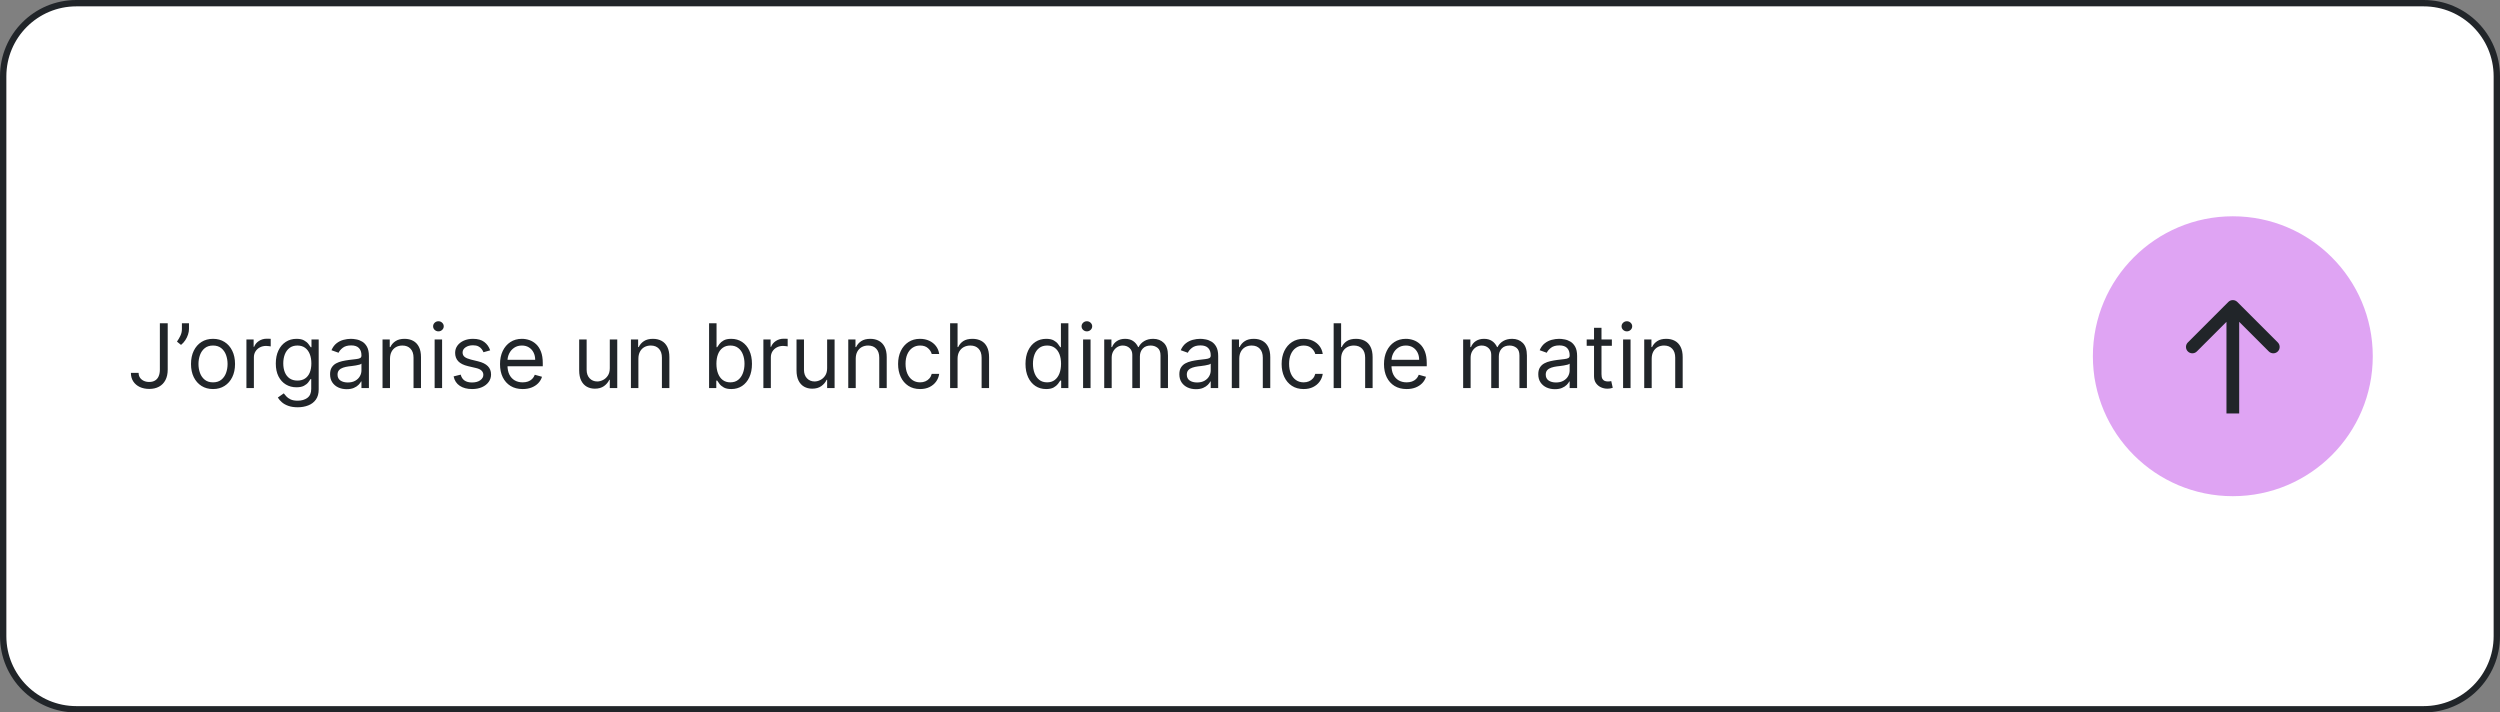
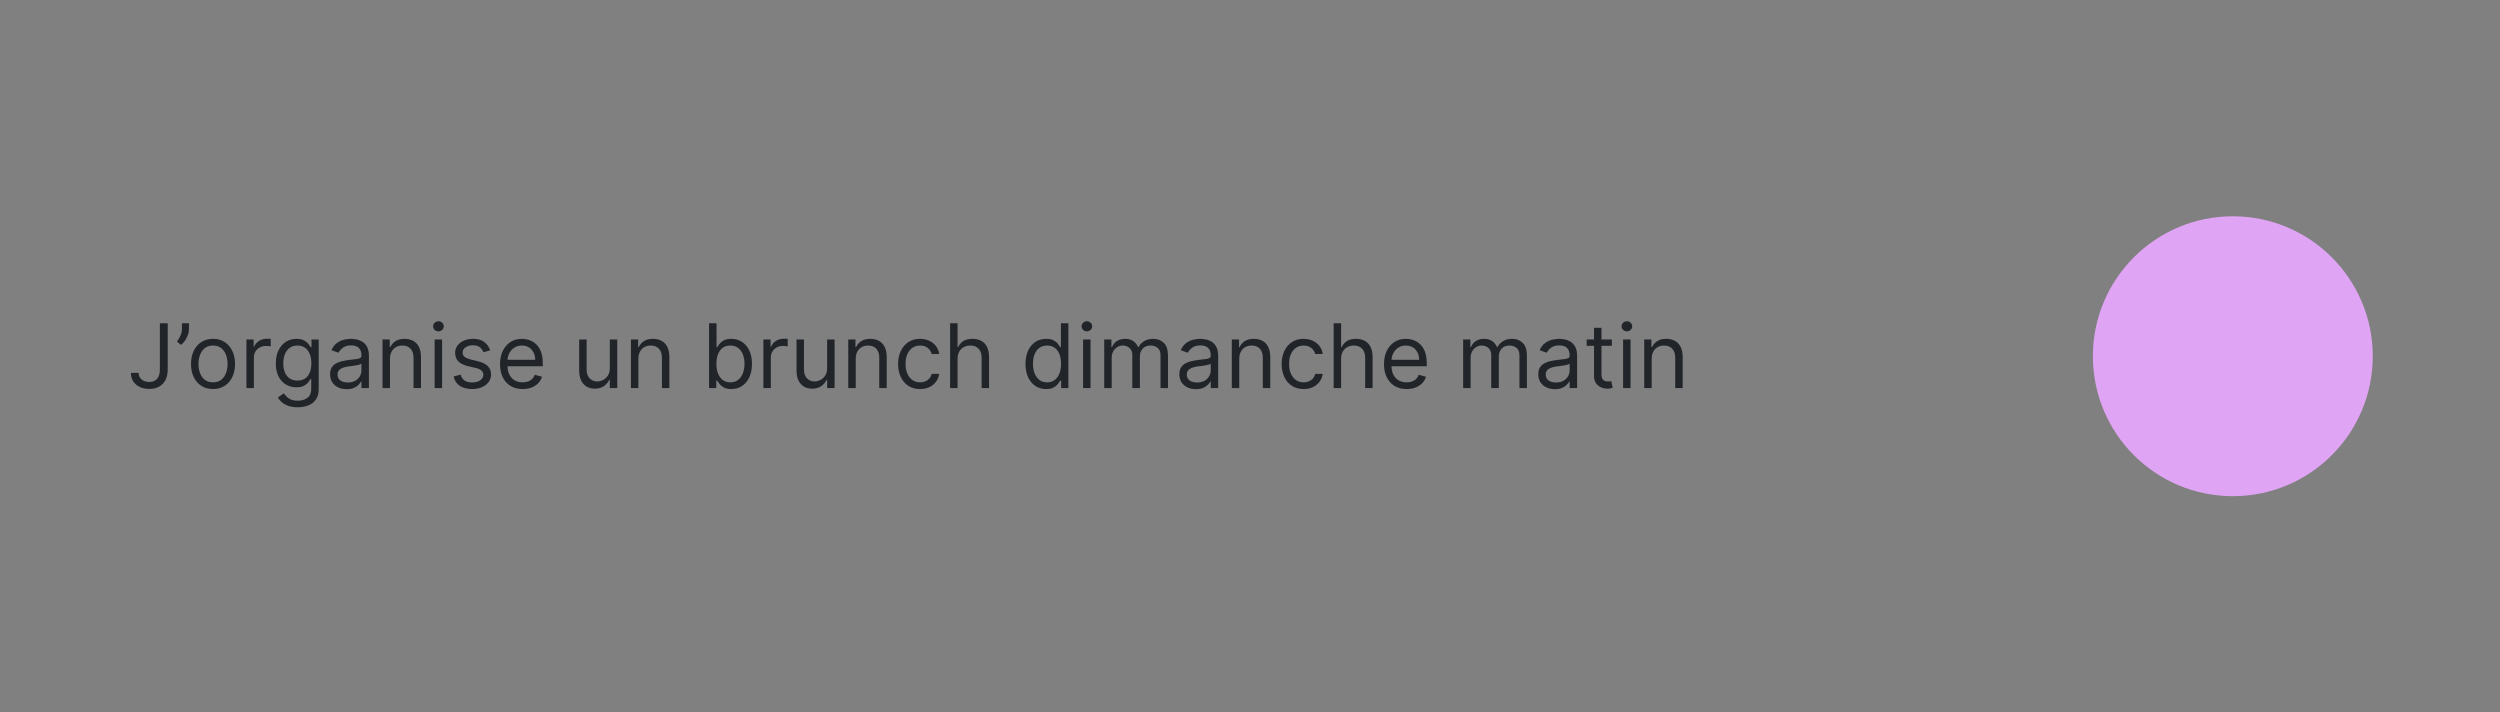
<svg xmlns="http://www.w3.org/2000/svg" width="393" height="112" viewBox="0 0 393 112" fill="none">
  <rect x="0" y="0" width="393" height="112" fill="#808080" stroke="none" />
-   <path d="M12 0.5H381C387.351 0.5 392.5 5.649 392.5 12V100C392.5 106.351 387.351 111.5 381 111.5H12C5.649 111.5 0.5 106.351 0.5 100V12C0.5 5.649 5.649 0.5 12 0.5Z" fill="white" stroke="#212529" />
  <path d="M25.131 50.818H26.364V58.097C26.364 58.746 26.244 59.298 26.006 59.752C25.767 60.206 25.431 60.551 24.996 60.786C24.562 61.022 24.05 61.139 23.46 61.139C22.903 61.139 22.408 61.038 21.974 60.836C21.54 60.63 21.198 60.339 20.95 59.961C20.701 59.583 20.577 59.134 20.577 58.614H21.79C21.79 58.902 21.861 59.154 22.004 59.369C22.149 59.581 22.348 59.747 22.6 59.867C22.852 59.986 23.139 60.045 23.46 60.045C23.815 60.045 24.116 59.971 24.365 59.822C24.614 59.673 24.803 59.454 24.932 59.166C25.064 58.874 25.131 58.517 25.131 58.097V50.818ZM29.709 50.818V51.713C29.709 51.985 29.66 52.275 29.56 52.583C29.464 52.888 29.322 53.185 29.133 53.473C28.947 53.758 28.722 54.007 28.457 54.219L27.82 53.702C28.029 53.403 28.21 53.093 28.362 52.772C28.518 52.447 28.596 52.101 28.596 51.733V50.818H29.709ZM33.487 61.159C32.797 61.159 32.192 60.995 31.672 60.667C31.155 60.339 30.751 59.88 30.459 59.29C30.171 58.7 30.026 58.01 30.026 57.222C30.026 56.426 30.171 55.732 30.459 55.139C30.751 54.545 31.155 54.084 31.672 53.756C32.192 53.428 32.797 53.264 33.487 53.264C34.176 53.264 34.779 53.428 35.296 53.756C35.817 54.084 36.221 54.545 36.509 55.139C36.801 55.732 36.947 56.426 36.947 57.222C36.947 58.01 36.801 58.7 36.509 59.29C36.221 59.88 35.817 60.339 35.296 60.667C34.779 60.995 34.176 61.159 33.487 61.159ZM33.487 60.105C34.01 60.105 34.441 59.971 34.779 59.702C35.117 59.434 35.368 59.081 35.53 58.644C35.692 58.206 35.774 57.732 35.774 57.222C35.774 56.711 35.692 56.236 35.53 55.795C35.368 55.354 35.117 54.998 34.779 54.726C34.441 54.454 34.01 54.318 33.487 54.318C32.963 54.318 32.532 54.454 32.194 54.726C31.856 54.998 31.606 55.354 31.443 55.795C31.281 56.236 31.2 56.711 31.2 57.222C31.2 57.732 31.281 58.206 31.443 58.644C31.606 59.081 31.856 59.434 32.194 59.702C32.532 59.971 32.963 60.105 33.487 60.105ZM38.738 61V53.364H39.871V54.517H39.951C40.09 54.139 40.342 53.833 40.707 53.597C41.071 53.362 41.482 53.244 41.94 53.244C42.026 53.244 42.133 53.246 42.263 53.249C42.392 53.253 42.49 53.258 42.556 53.264V54.457C42.516 54.447 42.425 54.432 42.283 54.413C42.144 54.389 41.996 54.378 41.84 54.378C41.469 54.378 41.138 54.456 40.846 54.611C40.557 54.764 40.329 54.976 40.16 55.248C39.994 55.516 39.911 55.823 39.911 56.168V61H38.738ZM46.797 64.023C46.23 64.023 45.743 63.95 45.335 63.804C44.928 63.661 44.588 63.472 44.316 63.237C44.048 63.005 43.834 62.757 43.675 62.492L44.609 61.835C44.715 61.974 44.85 62.133 45.012 62.312C45.175 62.495 45.397 62.652 45.678 62.785C45.963 62.921 46.336 62.989 46.797 62.989C47.413 62.989 47.922 62.84 48.323 62.541C48.724 62.243 48.925 61.776 48.925 61.139V59.588H48.825C48.739 59.727 48.617 59.9 48.457 60.105C48.302 60.307 48.076 60.488 47.781 60.647C47.49 60.803 47.095 60.881 46.598 60.881C45.981 60.881 45.428 60.735 44.938 60.443C44.45 60.151 44.064 59.727 43.779 59.17C43.497 58.614 43.356 57.938 43.356 57.142C43.356 56.36 43.494 55.679 43.769 55.099C44.044 54.515 44.427 54.065 44.918 53.746C45.408 53.425 45.975 53.264 46.618 53.264C47.115 53.264 47.51 53.347 47.801 53.513C48.096 53.675 48.322 53.861 48.477 54.07C48.636 54.275 48.759 54.444 48.845 54.577H48.965V53.364H50.098V61.219C50.098 61.875 49.949 62.409 49.651 62.82C49.356 63.234 48.958 63.537 48.457 63.729C47.96 63.925 47.407 64.023 46.797 64.023ZM46.757 59.827C47.228 59.827 47.626 59.719 47.95 59.504C48.275 59.288 48.522 58.978 48.691 58.574C48.86 58.169 48.945 57.686 48.945 57.122C48.945 56.572 48.862 56.086 48.696 55.666C48.53 55.245 48.285 54.915 47.96 54.676C47.635 54.438 47.234 54.318 46.757 54.318C46.26 54.318 45.846 54.444 45.514 54.696C45.186 54.948 44.939 55.286 44.773 55.71C44.611 56.135 44.53 56.605 44.53 57.122C44.53 57.653 44.613 58.121 44.778 58.529C44.947 58.934 45.196 59.252 45.524 59.484C45.856 59.712 46.267 59.827 46.757 59.827ZM54.493 61.179C54.009 61.179 53.57 61.088 53.175 60.906C52.781 60.72 52.468 60.453 52.236 60.105C52.004 59.754 51.888 59.33 51.888 58.832C51.888 58.395 51.974 58.04 52.146 57.769C52.319 57.493 52.549 57.278 52.837 57.122C53.126 56.966 53.444 56.85 53.792 56.774C54.143 56.695 54.496 56.632 54.851 56.585C55.315 56.526 55.691 56.481 55.979 56.451C56.271 56.418 56.483 56.363 56.616 56.287C56.752 56.211 56.82 56.078 56.82 55.889V55.849C56.82 55.359 56.685 54.978 56.417 54.706C56.152 54.434 55.749 54.298 55.209 54.298C54.649 54.298 54.209 54.421 53.891 54.666C53.573 54.911 53.349 55.173 53.22 55.452L52.106 55.054C52.305 54.59 52.571 54.229 52.902 53.97C53.237 53.708 53.601 53.526 53.996 53.423C54.394 53.317 54.785 53.264 55.169 53.264C55.414 53.264 55.696 53.294 56.014 53.354C56.336 53.41 56.646 53.528 56.944 53.707C57.245 53.886 57.496 54.156 57.695 54.517C57.894 54.878 57.993 55.362 57.993 55.969V61H56.82V59.966H56.76C56.68 60.132 56.548 60.309 56.362 60.498C56.177 60.687 55.93 60.847 55.621 60.98C55.313 61.113 54.937 61.179 54.493 61.179ZM54.672 60.125C55.136 60.125 55.527 60.034 55.845 59.852C56.167 59.669 56.409 59.434 56.571 59.146C56.737 58.857 56.82 58.554 56.82 58.236V57.162C56.77 57.222 56.66 57.276 56.492 57.326C56.326 57.372 56.133 57.414 55.915 57.45C55.699 57.483 55.489 57.513 55.283 57.54C55.081 57.563 54.917 57.583 54.791 57.599C54.486 57.639 54.201 57.704 53.936 57.793C53.674 57.88 53.462 58.01 53.3 58.186C53.141 58.358 53.061 58.594 53.061 58.892C53.061 59.3 53.212 59.608 53.514 59.817C53.818 60.022 54.205 60.125 54.672 60.125ZM61.308 56.406V61H60.134V53.364H61.268V54.557H61.367C61.546 54.169 61.818 53.858 62.183 53.622C62.547 53.383 63.018 53.264 63.595 53.264C64.112 53.264 64.564 53.37 64.952 53.582C65.34 53.791 65.641 54.109 65.857 54.537C66.072 54.961 66.18 55.498 66.18 56.148V61H65.007V56.227C65.007 55.627 64.851 55.16 64.539 54.825C64.228 54.487 63.8 54.318 63.257 54.318C62.882 54.318 62.547 54.399 62.252 54.562C61.961 54.724 61.73 54.961 61.561 55.273C61.392 55.584 61.308 55.962 61.308 56.406ZM68.324 61V53.364H69.497V61H68.324ZM68.921 52.091C68.692 52.091 68.495 52.013 68.329 51.857C68.166 51.702 68.085 51.514 68.085 51.295C68.085 51.077 68.166 50.889 68.329 50.734C68.495 50.578 68.692 50.5 68.921 50.5C69.149 50.5 69.345 50.578 69.507 50.734C69.673 50.889 69.756 51.077 69.756 51.295C69.756 51.514 69.673 51.702 69.507 51.857C69.345 52.013 69.149 52.091 68.921 52.091ZM77.055 55.074L76.001 55.372C75.935 55.197 75.837 55.026 75.708 54.86C75.582 54.691 75.41 54.552 75.191 54.443C74.972 54.333 74.692 54.278 74.351 54.278C73.883 54.278 73.494 54.386 73.182 54.602C72.874 54.814 72.72 55.084 72.72 55.412C72.72 55.704 72.826 55.934 73.038 56.103C73.25 56.272 73.582 56.413 74.032 56.526L75.166 56.804C75.849 56.97 76.358 57.223 76.692 57.565C77.027 57.903 77.194 58.339 77.194 58.872C77.194 59.31 77.069 59.701 76.817 60.045C76.568 60.39 76.22 60.662 75.772 60.861C75.325 61.06 74.805 61.159 74.212 61.159C73.433 61.159 72.788 60.99 72.278 60.652C71.767 60.314 71.444 59.82 71.308 59.17L72.422 58.892C72.528 59.303 72.728 59.611 73.023 59.817C73.322 60.022 73.711 60.125 74.192 60.125C74.739 60.125 75.173 60.009 75.494 59.777C75.819 59.542 75.981 59.26 75.981 58.932C75.981 58.667 75.889 58.445 75.703 58.266C75.517 58.083 75.232 57.947 74.848 57.858L73.575 57.56C72.876 57.394 72.362 57.137 72.034 56.789C71.709 56.438 71.547 55.999 71.547 55.472C71.547 55.041 71.668 54.66 71.91 54.328C72.155 53.997 72.488 53.736 72.909 53.548C73.333 53.359 73.814 53.264 74.351 53.264C75.106 53.264 75.7 53.43 76.13 53.761C76.565 54.093 76.873 54.53 77.055 55.074ZM82.162 61.159C81.427 61.159 80.792 60.997 80.258 60.672C79.728 60.344 79.319 59.886 79.03 59.3C78.745 58.71 78.603 58.024 78.603 57.242C78.603 56.459 78.745 55.77 79.03 55.173C79.319 54.573 79.72 54.106 80.233 53.771C80.75 53.433 81.354 53.264 82.043 53.264C82.441 53.264 82.834 53.331 83.221 53.463C83.609 53.596 83.962 53.811 84.28 54.109C84.598 54.404 84.852 54.795 85.041 55.283C85.23 55.77 85.324 56.37 85.324 57.082V57.58H79.438V56.565H84.131C84.131 56.135 84.045 55.75 83.873 55.412C83.704 55.074 83.462 54.807 83.147 54.611C82.835 54.416 82.467 54.318 82.043 54.318C81.576 54.318 81.171 54.434 80.83 54.666C80.492 54.895 80.232 55.193 80.049 55.561C79.867 55.929 79.776 56.323 79.776 56.744V57.42C79.776 57.997 79.875 58.486 80.074 58.887C80.276 59.285 80.556 59.588 80.914 59.797C81.272 60.002 81.688 60.105 82.162 60.105C82.471 60.105 82.749 60.062 82.998 59.976C83.249 59.886 83.466 59.754 83.649 59.578C83.831 59.399 83.972 59.177 84.071 58.912L85.205 59.23C85.086 59.615 84.885 59.953 84.603 60.244C84.322 60.533 83.974 60.758 83.559 60.92C83.145 61.08 82.679 61.159 82.162 61.159ZM95.859 57.878V53.364H97.032V61H95.859V59.707H95.779C95.6 60.095 95.322 60.425 94.944 60.697C94.566 60.965 94.089 61.099 93.512 61.099C93.035 61.099 92.611 60.995 92.24 60.786C91.868 60.574 91.577 60.256 91.365 59.832C91.153 59.404 91.046 58.865 91.046 58.216V53.364H92.22V58.136C92.22 58.693 92.376 59.137 92.687 59.469C93.002 59.8 93.403 59.966 93.89 59.966C94.182 59.966 94.479 59.891 94.78 59.742C95.085 59.593 95.34 59.364 95.546 59.056C95.755 58.748 95.859 58.355 95.859 57.878ZM100.355 56.406V61H99.181V53.364H100.315V54.557H100.414C100.593 54.169 100.865 53.858 101.23 53.622C101.594 53.383 102.065 53.264 102.642 53.264C103.159 53.264 103.611 53.37 103.999 53.582C104.387 53.791 104.688 54.109 104.904 54.537C105.119 54.961 105.227 55.498 105.227 56.148V61H104.053V56.227C104.053 55.627 103.898 55.16 103.586 54.825C103.275 54.487 102.847 54.318 102.303 54.318C101.929 54.318 101.594 54.399 101.299 54.562C101.008 54.724 100.777 54.961 100.608 55.273C100.439 55.584 100.355 55.962 100.355 56.406ZM111.467 61V50.818H112.641V54.577H112.74C112.826 54.444 112.946 54.275 113.098 54.07C113.254 53.861 113.476 53.675 113.764 53.513C114.056 53.347 114.45 53.264 114.947 53.264C115.59 53.264 116.157 53.425 116.648 53.746C117.138 54.068 117.521 54.524 117.796 55.114C118.071 55.704 118.209 56.4 118.209 57.202C118.209 58.01 118.071 58.711 117.796 59.305C117.521 59.895 117.14 60.352 116.653 60.677C116.165 60.998 115.604 61.159 114.967 61.159C114.477 61.159 114.084 61.078 113.789 60.916C113.494 60.75 113.267 60.562 113.108 60.354C112.949 60.142 112.826 59.966 112.74 59.827H112.601V61H111.467ZM112.621 57.182C112.621 57.758 112.705 58.267 112.874 58.708C113.043 59.146 113.29 59.489 113.615 59.737C113.94 59.983 114.338 60.105 114.808 60.105C115.299 60.105 115.708 59.976 116.036 59.717C116.368 59.456 116.616 59.104 116.782 58.663C116.951 58.219 117.036 57.725 117.036 57.182C117.036 56.645 116.953 56.161 116.787 55.73C116.625 55.296 116.378 54.953 116.046 54.701C115.718 54.446 115.305 54.318 114.808 54.318C114.331 54.318 113.93 54.439 113.605 54.681C113.28 54.92 113.035 55.255 112.869 55.685C112.704 56.113 112.621 56.612 112.621 57.182ZM120.004 61V53.364H121.137V54.517H121.217C121.356 54.139 121.608 53.833 121.972 53.597C122.337 53.362 122.748 53.244 123.205 53.244C123.291 53.244 123.399 53.246 123.528 53.249C123.658 53.253 123.755 53.258 123.822 53.264V54.457C123.782 54.447 123.691 54.432 123.548 54.413C123.409 54.389 123.262 54.378 123.106 54.378C122.735 54.378 122.403 54.456 122.112 54.611C121.823 54.764 121.594 54.976 121.425 55.248C121.26 55.516 121.177 55.823 121.177 56.168V61H120.004ZM130.025 57.878V53.364H131.198V61H130.025V59.707H129.945C129.767 60.095 129.488 60.425 129.11 60.697C128.732 60.965 128.255 61.099 127.678 61.099C127.201 61.099 126.777 60.995 126.406 60.786C126.035 60.574 125.743 60.256 125.531 59.832C125.319 59.404 125.213 58.865 125.213 58.216V53.364H126.386V58.136C126.386 58.693 126.542 59.137 126.853 59.469C127.168 59.8 127.569 59.966 128.056 59.966C128.348 59.966 128.645 59.891 128.946 59.742C129.251 59.593 129.506 59.364 129.712 59.056C129.921 58.748 130.025 58.355 130.025 57.878ZM134.521 56.406V61H133.347V53.364H134.481V54.557H134.58C134.759 54.169 135.031 53.858 135.396 53.622C135.76 53.383 136.231 53.264 136.808 53.264C137.325 53.264 137.777 53.37 138.165 53.582C138.553 53.791 138.854 54.109 139.07 54.537C139.285 54.961 139.393 55.498 139.393 56.148V61H138.219V56.227C138.219 55.627 138.064 55.16 137.752 54.825C137.441 54.487 137.013 54.318 136.469 54.318C136.095 54.318 135.76 54.399 135.465 54.562C135.174 54.724 134.943 54.961 134.774 55.273C134.605 55.584 134.521 55.962 134.521 56.406ZM144.639 61.159C143.923 61.159 143.307 60.99 142.79 60.652C142.273 60.314 141.875 59.848 141.596 59.255C141.318 58.662 141.179 57.984 141.179 57.222C141.179 56.446 141.321 55.762 141.606 55.168C141.895 54.572 142.296 54.106 142.809 53.771C143.327 53.433 143.93 53.264 144.619 53.264C145.156 53.264 145.64 53.364 146.071 53.562C146.502 53.761 146.855 54.04 147.13 54.398C147.405 54.756 147.576 55.173 147.642 55.651H146.469C146.379 55.303 146.18 54.994 145.872 54.726C145.567 54.454 145.156 54.318 144.639 54.318C144.182 54.318 143.781 54.438 143.436 54.676C143.095 54.911 142.828 55.245 142.635 55.675C142.447 56.103 142.352 56.605 142.352 57.182C142.352 57.772 142.445 58.285 142.631 58.723C142.819 59.16 143.085 59.5 143.426 59.742C143.771 59.984 144.175 60.105 144.639 60.105C144.944 60.105 145.221 60.052 145.469 59.946C145.718 59.84 145.928 59.688 146.101 59.489C146.273 59.29 146.396 59.051 146.469 58.773H147.642C147.576 59.224 147.412 59.63 147.15 59.991C146.891 60.349 146.548 60.634 146.121 60.846C145.696 61.055 145.202 61.159 144.639 61.159ZM150.53 56.406V61H149.357V50.818H150.53V54.557H150.63C150.809 54.162 151.077 53.849 151.435 53.617C151.796 53.382 152.277 53.264 152.877 53.264C153.397 53.264 153.853 53.369 154.244 53.577C154.635 53.783 154.939 54.099 155.154 54.527C155.373 54.951 155.482 55.492 155.482 56.148V61H154.309V56.227C154.309 55.621 154.151 55.152 153.836 54.82C153.525 54.486 153.092 54.318 152.539 54.318C152.154 54.318 151.81 54.399 151.505 54.562C151.203 54.724 150.965 54.961 150.789 55.273C150.617 55.584 150.53 55.962 150.53 56.406ZM164.45 61.159C163.813 61.159 163.251 60.998 162.764 60.677C162.277 60.352 161.896 59.895 161.621 59.305C161.346 58.711 161.208 58.01 161.208 57.202C161.208 56.4 161.346 55.704 161.621 55.114C161.896 54.524 162.279 54.068 162.769 53.746C163.26 53.425 163.826 53.264 164.469 53.264C164.967 53.264 165.359 53.347 165.648 53.513C165.939 53.675 166.161 53.861 166.314 54.07C166.47 54.275 166.591 54.444 166.677 54.577H166.776V50.818H167.95V61H166.816V59.827H166.677C166.591 59.966 166.468 60.142 166.309 60.354C166.15 60.562 165.923 60.75 165.628 60.916C165.333 61.078 164.94 61.159 164.45 61.159ZM164.609 60.105C165.079 60.105 165.477 59.983 165.802 59.737C166.127 59.489 166.374 59.146 166.543 58.708C166.712 58.267 166.796 57.758 166.796 57.182C166.796 56.612 166.713 56.113 166.548 55.685C166.382 55.255 166.137 54.92 165.812 54.681C165.487 54.439 165.086 54.318 164.609 54.318C164.112 54.318 163.697 54.446 163.366 54.701C163.038 54.953 162.791 55.296 162.625 55.73C162.463 56.161 162.381 56.645 162.381 57.182C162.381 57.725 162.464 58.219 162.63 58.663C162.799 59.104 163.048 59.456 163.376 59.717C163.707 59.976 164.118 60.105 164.609 60.105ZM170.261 61V53.364H171.435V61H170.261ZM170.858 52.091C170.629 52.091 170.432 52.013 170.266 51.857C170.104 51.702 170.023 51.514 170.023 51.295C170.023 51.077 170.104 50.889 170.266 50.734C170.432 50.578 170.629 50.5 170.858 50.5C171.087 50.5 171.282 50.578 171.445 50.734C171.61 50.889 171.693 51.077 171.693 51.295C171.693 51.514 171.61 51.702 171.445 51.857C171.282 52.013 171.087 52.091 170.858 52.091ZM173.584 61V53.364H174.717V54.557H174.817C174.976 54.149 175.233 53.833 175.587 53.607C175.942 53.379 176.368 53.264 176.865 53.264C177.369 53.264 177.788 53.379 178.123 53.607C178.461 53.833 178.724 54.149 178.913 54.557H178.993C179.188 54.162 179.482 53.849 179.873 53.617C180.264 53.382 180.733 53.264 181.28 53.264C181.962 53.264 182.521 53.478 182.955 53.906C183.389 54.33 183.606 54.991 183.606 55.889V61H182.433V55.889C182.433 55.326 182.279 54.923 181.971 54.681C181.662 54.439 181.3 54.318 180.882 54.318C180.345 54.318 179.929 54.481 179.634 54.805C179.339 55.127 179.192 55.535 179.192 56.028V61H177.998V55.77C177.998 55.336 177.858 54.986 177.576 54.721C177.294 54.452 176.931 54.318 176.487 54.318C176.182 54.318 175.897 54.399 175.632 54.562C175.37 54.724 175.158 54.95 174.996 55.238C174.836 55.523 174.757 55.853 174.757 56.227V61H173.584ZM187.999 61.179C187.515 61.179 187.076 61.088 186.681 60.906C186.287 60.72 185.974 60.453 185.742 60.105C185.51 59.754 185.394 59.33 185.394 58.832C185.394 58.395 185.48 58.04 185.652 57.769C185.825 57.493 186.055 57.278 186.343 57.122C186.632 56.966 186.95 56.85 187.298 56.774C187.649 56.695 188.002 56.632 188.357 56.585C188.821 56.526 189.197 56.481 189.485 56.451C189.777 56.418 189.989 56.363 190.122 56.287C190.258 56.211 190.325 56.078 190.325 55.889V55.849C190.325 55.359 190.191 54.978 189.923 54.706C189.658 54.434 189.255 54.298 188.715 54.298C188.155 54.298 187.715 54.421 187.397 54.666C187.079 54.911 186.855 55.173 186.726 55.452L185.612 55.054C185.811 54.59 186.076 54.229 186.408 53.97C186.743 53.708 187.107 53.526 187.502 53.423C187.899 53.317 188.29 53.264 188.675 53.264C188.92 53.264 189.202 53.294 189.52 53.354C189.842 53.41 190.151 53.528 190.45 53.707C190.751 53.886 191.002 54.156 191.2 54.517C191.399 54.878 191.499 55.362 191.499 55.969V61H190.325V59.966H190.266C190.186 60.132 190.054 60.309 189.868 60.498C189.682 60.687 189.436 60.847 189.127 60.98C188.819 61.113 188.443 61.179 187.999 61.179ZM188.178 60.125C188.642 60.125 189.033 60.034 189.351 59.852C189.673 59.669 189.914 59.434 190.077 59.146C190.243 58.857 190.325 58.554 190.325 58.236V57.162C190.276 57.222 190.166 57.276 189.997 57.326C189.832 57.372 189.639 57.414 189.421 57.45C189.205 57.483 188.995 57.513 188.789 57.54C188.587 57.563 188.423 57.583 188.297 57.599C187.992 57.639 187.707 57.704 187.442 57.793C187.18 57.88 186.968 58.01 186.806 58.186C186.646 58.358 186.567 58.594 186.567 58.892C186.567 59.3 186.718 59.608 187.019 59.817C187.324 60.022 187.71 60.125 188.178 60.125ZM194.814 56.406V61H193.64V53.364H194.774V54.557H194.873C195.052 54.169 195.324 53.858 195.689 53.622C196.053 53.383 196.524 53.264 197.1 53.264C197.618 53.264 198.07 53.37 198.458 53.582C198.846 53.791 199.147 54.109 199.363 54.537C199.578 54.961 199.686 55.498 199.686 56.148V61H198.512V56.227C198.512 55.627 198.357 55.16 198.045 54.825C197.734 54.487 197.306 54.318 196.762 54.318C196.388 54.318 196.053 54.399 195.758 54.562C195.467 54.724 195.236 54.961 195.067 55.273C194.898 55.584 194.814 55.962 194.814 56.406ZM204.932 61.159C204.216 61.159 203.6 60.99 203.083 60.652C202.566 60.314 202.168 59.848 201.889 59.255C201.611 58.662 201.472 57.984 201.472 57.222C201.472 56.446 201.614 55.762 201.899 55.168C202.188 54.572 202.589 54.106 203.102 53.771C203.619 53.433 204.223 53.264 204.912 53.264C205.449 53.264 205.933 53.364 206.364 53.562C206.795 53.761 207.148 54.04 207.423 54.398C207.698 54.756 207.869 55.173 207.935 55.651H206.762C206.672 55.303 206.473 54.994 206.165 54.726C205.86 54.454 205.449 54.318 204.932 54.318C204.475 54.318 204.074 54.438 203.729 54.676C203.387 54.911 203.121 55.245 202.928 55.675C202.74 56.103 202.645 56.605 202.645 57.182C202.645 57.772 202.738 58.285 202.923 58.723C203.112 59.16 203.378 59.5 203.719 59.742C204.064 59.984 204.468 60.105 204.932 60.105C205.237 60.105 205.514 60.052 205.762 59.946C206.011 59.84 206.221 59.688 206.394 59.489C206.566 59.29 206.689 59.051 206.762 58.773H207.935C207.869 59.224 207.704 59.63 207.443 59.991C207.184 60.349 206.841 60.634 206.414 60.846C205.989 61.055 205.495 61.159 204.932 61.159ZM210.823 56.406V61H209.65V50.818H210.823V54.557H210.923C211.102 54.162 211.37 53.849 211.728 53.617C212.089 53.382 212.57 53.264 213.17 53.264C213.69 53.264 214.146 53.369 214.537 53.577C214.928 53.783 215.231 54.099 215.447 54.527C215.666 54.951 215.775 55.492 215.775 56.148V61H214.602V56.227C214.602 55.621 214.444 55.152 214.129 54.82C213.818 54.486 213.385 54.318 212.832 54.318C212.447 54.318 212.103 54.399 211.798 54.562C211.496 54.724 211.258 54.961 211.082 55.273C210.91 55.584 210.823 55.962 210.823 56.406ZM221.123 61.159C220.387 61.159 219.753 60.997 219.219 60.672C218.689 60.344 218.279 59.886 217.991 59.3C217.706 58.71 217.564 58.024 217.564 57.242C217.564 56.459 217.706 55.77 217.991 55.173C218.279 54.573 218.681 54.106 219.194 53.771C219.711 53.433 220.315 53.264 221.004 53.264C221.402 53.264 221.794 53.331 222.182 53.463C222.57 53.596 222.923 53.811 223.241 54.109C223.559 54.404 223.813 54.795 224.002 55.283C224.191 55.77 224.285 56.37 224.285 57.082V57.58H218.399V56.565H223.092C223.092 56.135 223.006 55.75 222.833 55.412C222.664 55.074 222.422 54.807 222.108 54.611C221.796 54.416 221.428 54.318 221.004 54.318C220.537 54.318 220.132 54.434 219.791 54.666C219.453 54.895 219.193 55.193 219.01 55.561C218.828 55.929 218.737 56.323 218.737 56.744V57.42C218.737 57.997 218.836 58.486 219.035 58.887C219.237 59.285 219.517 59.588 219.875 59.797C220.233 60.002 220.649 60.105 221.123 60.105C221.431 60.105 221.71 60.062 221.958 59.976C222.21 59.886 222.427 59.754 222.61 59.578C222.792 59.399 222.933 59.177 223.032 58.912L224.166 59.23C224.047 59.615 223.846 59.953 223.564 60.244C223.283 60.533 222.935 60.758 222.52 60.92C222.106 61.08 221.64 61.159 221.123 61.159ZM230.007 61V53.364H231.141V54.557H231.24C231.4 54.149 231.656 53.833 232.011 53.607C232.366 53.379 232.792 53.264 233.289 53.264C233.792 53.264 234.212 53.379 234.547 53.607C234.885 53.833 235.148 54.149 235.337 54.557H235.417C235.612 54.162 235.905 53.849 236.297 53.617C236.688 53.382 237.157 53.264 237.703 53.264C238.386 53.264 238.945 53.478 239.379 53.906C239.813 54.33 240.03 54.991 240.03 55.889V61H238.857V55.889C238.857 55.326 238.703 54.923 238.395 54.681C238.086 54.439 237.723 54.318 237.306 54.318C236.769 54.318 236.353 54.481 236.058 54.805C235.763 55.127 235.615 55.535 235.615 56.028V61H234.422V55.77C234.422 55.336 234.281 54.986 234 54.721C233.718 54.452 233.355 54.318 232.911 54.318C232.606 54.318 232.321 54.399 232.056 54.562C231.794 54.724 231.582 54.95 231.419 55.238C231.26 55.523 231.181 55.853 231.181 56.227V61H230.007ZM244.423 61.179C243.939 61.179 243.5 61.088 243.105 60.906C242.711 60.72 242.397 60.453 242.165 60.105C241.933 59.754 241.817 59.33 241.817 58.832C241.817 58.395 241.904 58.04 242.076 57.769C242.248 57.493 242.479 57.278 242.767 57.122C243.055 56.966 243.374 56.85 243.722 56.774C244.073 56.695 244.426 56.632 244.781 56.585C245.245 56.526 245.621 56.481 245.909 56.451C246.201 56.418 246.413 56.363 246.545 56.287C246.681 56.211 246.749 56.078 246.749 55.889V55.849C246.749 55.359 246.615 54.978 246.347 54.706C246.081 54.434 245.679 54.298 245.138 54.298C244.578 54.298 244.139 54.421 243.821 54.666C243.503 54.911 243.279 55.173 243.15 55.452L242.036 55.054C242.235 54.59 242.5 54.229 242.832 53.97C243.166 53.708 243.531 53.526 243.925 53.423C244.323 53.317 244.714 53.264 245.099 53.264C245.344 53.264 245.626 53.294 245.944 53.354C246.265 53.41 246.575 53.528 246.874 53.707C247.175 53.886 247.425 54.156 247.624 54.517C247.823 54.878 247.923 55.362 247.923 55.969V61H246.749V59.966H246.69C246.61 60.132 246.478 60.309 246.292 60.498C246.106 60.687 245.859 60.847 245.551 60.98C245.243 61.113 244.867 61.179 244.423 61.179ZM244.602 60.125C245.066 60.125 245.457 60.034 245.775 59.852C246.096 59.669 246.338 59.434 246.501 59.146C246.666 58.857 246.749 58.554 246.749 58.236V57.162C246.7 57.222 246.59 57.276 246.421 57.326C246.255 57.372 246.063 57.414 245.844 57.45C245.629 57.483 245.419 57.513 245.213 57.54C245.011 57.563 244.847 57.583 244.721 57.599C244.416 57.639 244.131 57.704 243.866 57.793C243.604 57.88 243.392 58.01 243.229 58.186C243.07 58.358 242.991 58.594 242.991 58.892C242.991 59.3 243.142 59.608 243.443 59.817C243.748 60.022 244.134 60.125 244.602 60.125ZM253.385 53.364V54.358H249.428V53.364H253.385ZM250.581 51.534H251.754V58.812C251.754 59.144 251.802 59.392 251.899 59.558C251.998 59.721 252.124 59.83 252.276 59.886C252.432 59.939 252.596 59.966 252.769 59.966C252.898 59.966 253.004 59.959 253.087 59.946C253.17 59.929 253.236 59.916 253.286 59.906L253.524 60.96C253.445 60.99 253.334 61.02 253.191 61.05C253.049 61.083 252.868 61.099 252.649 61.099C252.318 61.099 251.993 61.028 251.675 60.886C251.36 60.743 251.098 60.526 250.889 60.234C250.684 59.943 250.581 59.575 250.581 59.131V51.534ZM255.15 61V53.364H256.323V61H255.15ZM255.747 52.091C255.518 52.091 255.321 52.013 255.155 51.857C254.993 51.702 254.911 51.514 254.911 51.295C254.911 51.077 254.993 50.889 255.155 50.734C255.321 50.578 255.518 50.5 255.747 50.5C255.975 50.5 256.171 50.578 256.333 50.734C256.499 50.889 256.582 51.077 256.582 51.295C256.582 51.514 256.499 51.702 256.333 51.857C256.171 52.013 255.975 52.091 255.747 52.091ZM259.646 56.406V61H258.472V53.364H259.606V54.557H259.705C259.884 54.169 260.156 53.858 260.521 53.622C260.885 53.383 261.356 53.264 261.933 53.264C262.45 53.264 262.902 53.37 263.29 53.582C263.678 53.791 263.979 54.109 264.195 54.537C264.41 54.961 264.518 55.498 264.518 56.148V61H263.344V56.227C263.344 55.627 263.189 55.16 262.877 54.825C262.566 54.487 262.138 54.318 261.594 54.318C261.22 54.318 260.885 54.399 260.59 54.562C260.299 54.724 260.068 54.961 259.899 55.273C259.73 55.584 259.646 55.962 259.646 56.406Z" fill="#212529" />
  <circle cx="351" cy="56" r="22" fill="#DFA4F3" />
-   <path d="M351.707 47.469C351.317 47.079 350.683 47.079 350.293 47.469L343.929 53.833C343.538 54.224 343.538 54.857 343.929 55.248C344.319 55.638 344.953 55.638 345.343 55.248L351 49.591L356.657 55.248C357.047 55.638 357.681 55.638 358.071 55.248C358.462 54.857 358.462 54.224 358.071 53.833L351.707 47.469ZM351 65H352V48.176H351H350V65H351Z" fill="#212529" />
</svg>